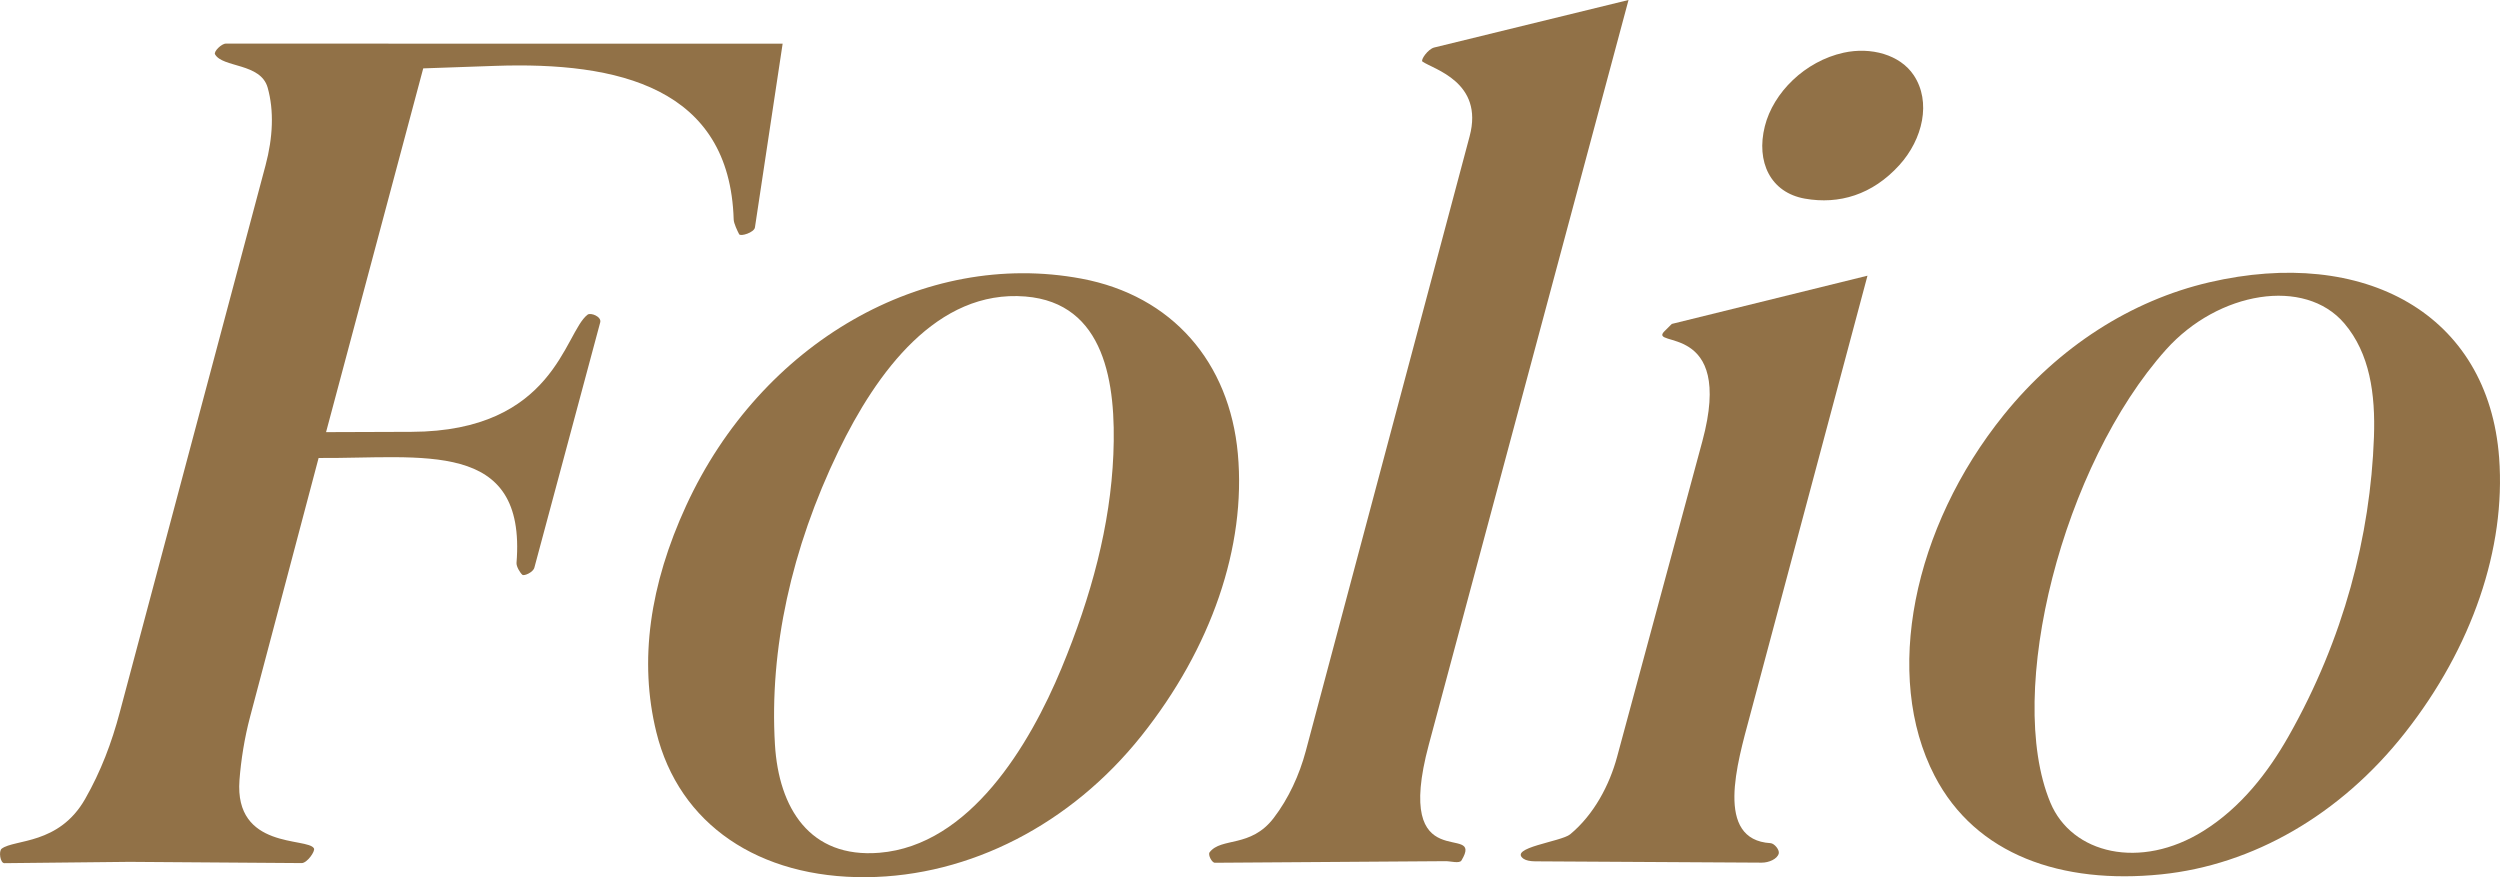
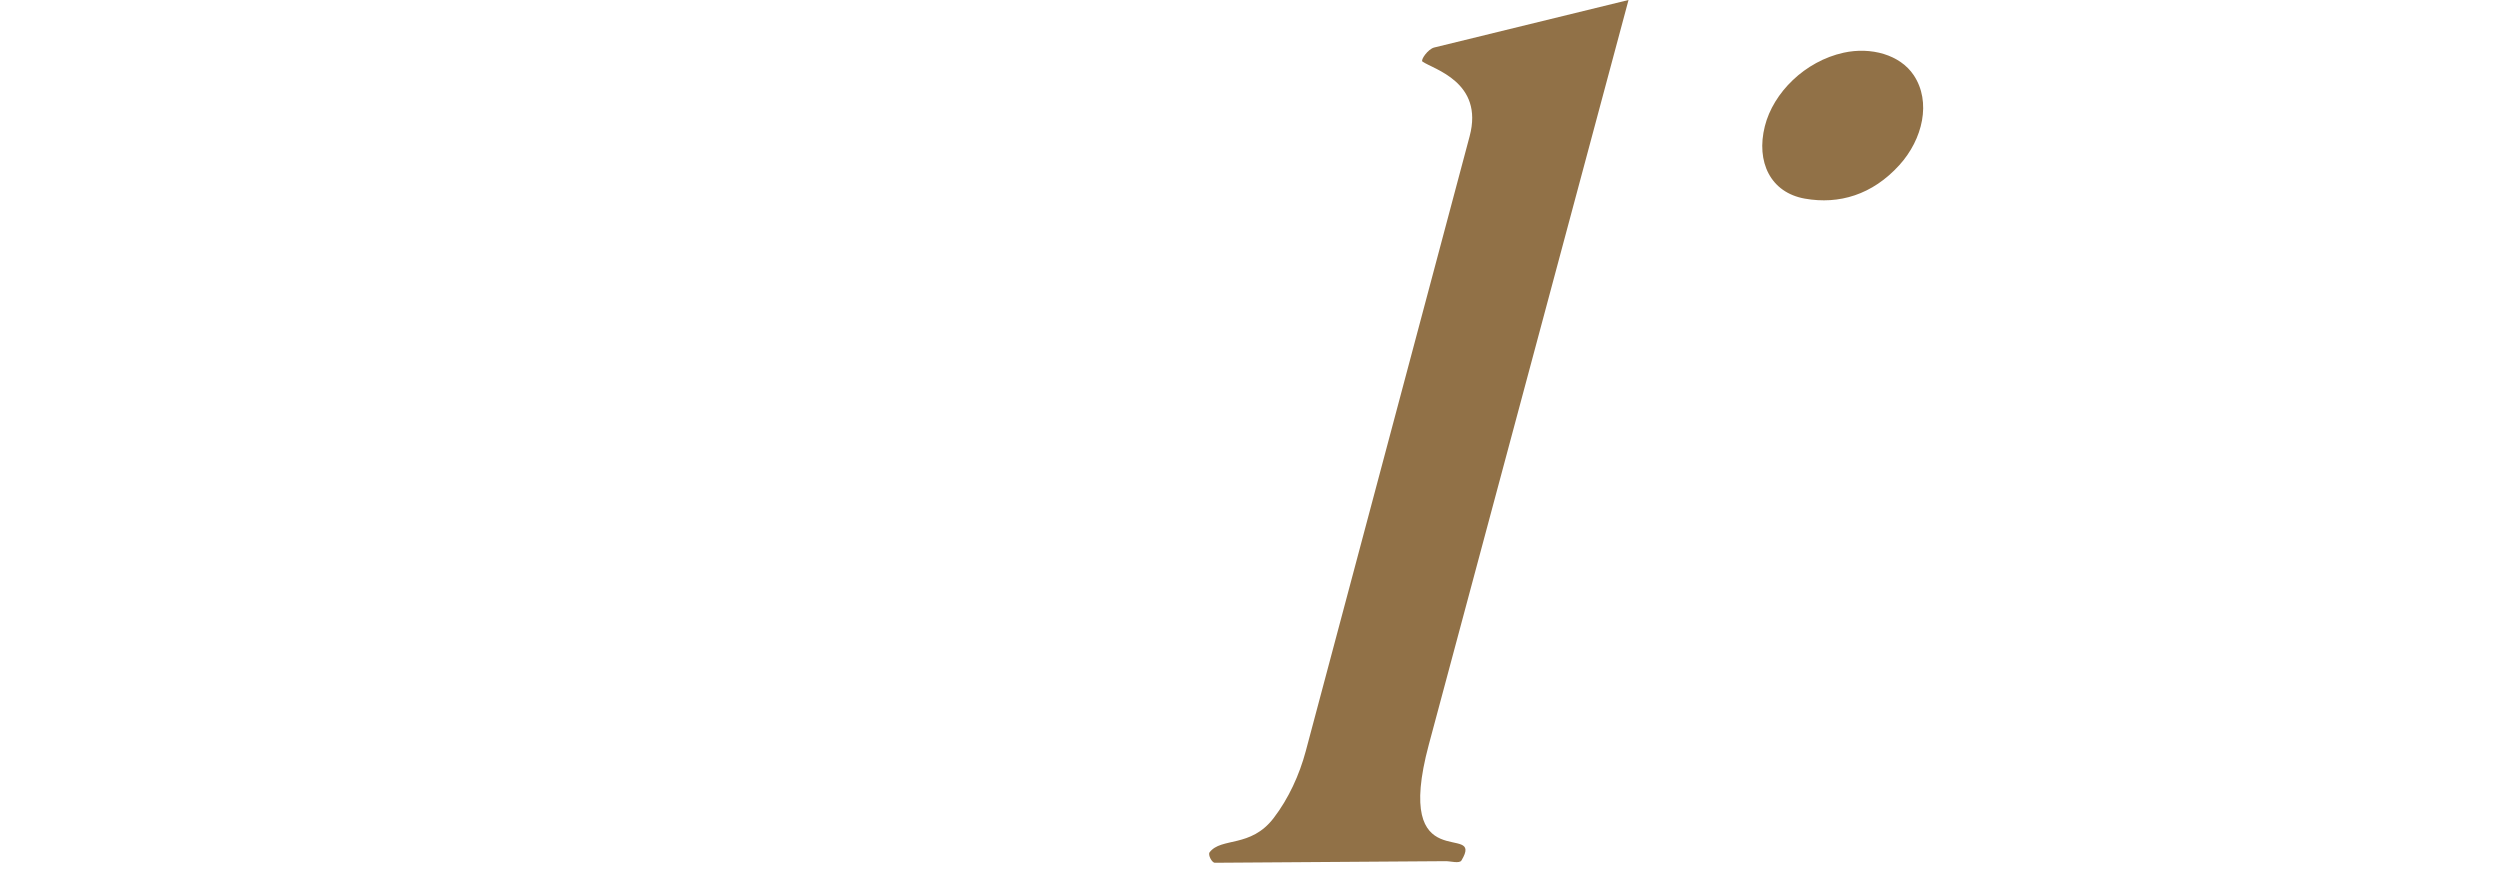
<svg xmlns="http://www.w3.org/2000/svg" id="Camada_1" data-name="Camada 1" viewBox="0 0 1540.4 540.5">
  <defs>
    <style>
      .cls-1 {
        fill: #917147;
      }
    </style>
  </defs>
-   <path class="cls-1" d="M318.26,346.76c6.11-76.6-57.81-64.12-121.95-64.57l-42.22,159.47c-3.48,13.13-5.6,26.66-6.54,39.02-3.26,42.98,42.25,35.17,45.89,42.07.92,1.74-4.24,9.07-7.57,9.05l-106.11-.76-77.06.81c-2.59.03-3.64-7.45-1.65-8.94,7.89-5.92,35.25-2.27,51.42-30.65,9.76-17.13,16.3-34.49,21.32-53.35L163.61,101.9c4.59-17.22,5.3-33.72,1.32-47.88-4.29-15.31-27.77-12.22-32.44-20.56-.95-1.7,3.99-6.59,6.68-6.59l343.06.05-17.07,113.24c-.47,3.1-8.91,5.76-9.74,4.14-1.02-1.98-3.28-6.59-3.35-9.05-2.44-81.38-71.08-97.31-147.11-94.66l-44.18,1.54-59.87,224.13,52.61-.18c88.26-.3,94.19-61.18,108.52-72.19,1.94-1.49,8.74,1.22,7.8,4.71l-40.58,151.16c-.79,2.95-6.35,5.28-7.38,4.41-1.37-1.15-3.8-5.08-3.62-7.41Z" />
-   <path class="cls-1" d="M533.91,540.49c-66.24.57-115.49-32.42-129.5-89.35-10.85-44.08-4.01-90.94,18.36-139.56,46.3-100.63,146.54-158.01,243.48-139.91,56.15,10.48,91.33,51.64,96.46,107.89,5.23,57.45-16.46,119.86-59.32,173.72-43.49,54.66-105.98,86.66-169.47,87.2ZM654.06,411.72c18.42-44.4,30.13-88.04,31.95-131.73,1.82-43.68-5.04-93.32-54.23-97.3-54.35-4.4-91.64,46.57-115.15,95.22-29.1,60.21-42.63,122.31-39.14,180.86,2.33,39.03,21.38,70.2,64.37,66.67,55.78-4.57,92.56-66.37,112.21-113.73Z" />
-   <path class="cls-1" d="M1481.81,451.59c-39.8,50.54-93.76,81.41-150.17,87.16-61.2,6.23-114.24-11.83-139.58-60.67-32.07-61.81-13.36-153.09,42.61-222.44,33.91-42.01,78.5-70.51,126.6-81.69,95.23-22.14,172.02,19.16,178.61,108.23,4.11,55.51-16.42,116.52-58.07,169.41ZM1357.65,512c23.18-14.49,39.92-36.16,52.59-58.55,33.91-59.89,50.3-123.31,52.49-184.04.97-26.77-2.57-51.68-18.23-70.12-24.37-28.69-77.68-19.8-109.85,16.1-63.57,70.93-99.51,211.09-71.34,279.04,13.21,31.85,55.64,41.75,94.33,17.57Z" />
  <path class="cls-1" d="M748.53,531.6c-1.81.01-4.38-4.92-3.22-6.45,7.19-9.39,25.27-2.59,39.43-21.05,9.25-12.06,15.91-26.65,19.82-41.29l100.97-378.85c8.92-33.45-22.4-41.31-29.08-46.03-1.31-.92,3.41-7.72,7.26-8.66L1003.43,0l-123.05,458.79c-22.57,84.16,35,46.67,20.1,71.41-1.22,2.03-6.7.4-9.69.42l-142.26.98Z" />
-   <path class="cls-1" d="M938.9,529.25c-10.06-6.91,23.04-10.61,28.56-15.17,14.72-12.17,24.26-30.46,28.91-47.67l52.56-194.57c20.13-74.52-34.04-57.17-23.28-67.83l4.46-4.42,120.56-29.72-72.57,271.65c-7.64,28.58-21.78,75.92,12.83,78,2.37.14,5.65,4.14,5.07,6.37-.89,3.42-6.12,5.67-10.53,5.64l-139.63-.81c-3.08-.02-5.59-.58-6.93-1.49Z" />
  <path class="cls-1" d="M1179.18,46.36c10.89,16.38,5.62,39.4-8.9,55.4-16.61,18.3-37.14,24.35-58.16,20.64-21.25-3.75-30.2-22.66-24.71-44.58,5.22-20.82,24.74-40.09,48.5-45.33,16.85-3.71,34.81,1.16,43.26,13.87Z" />
</svg>